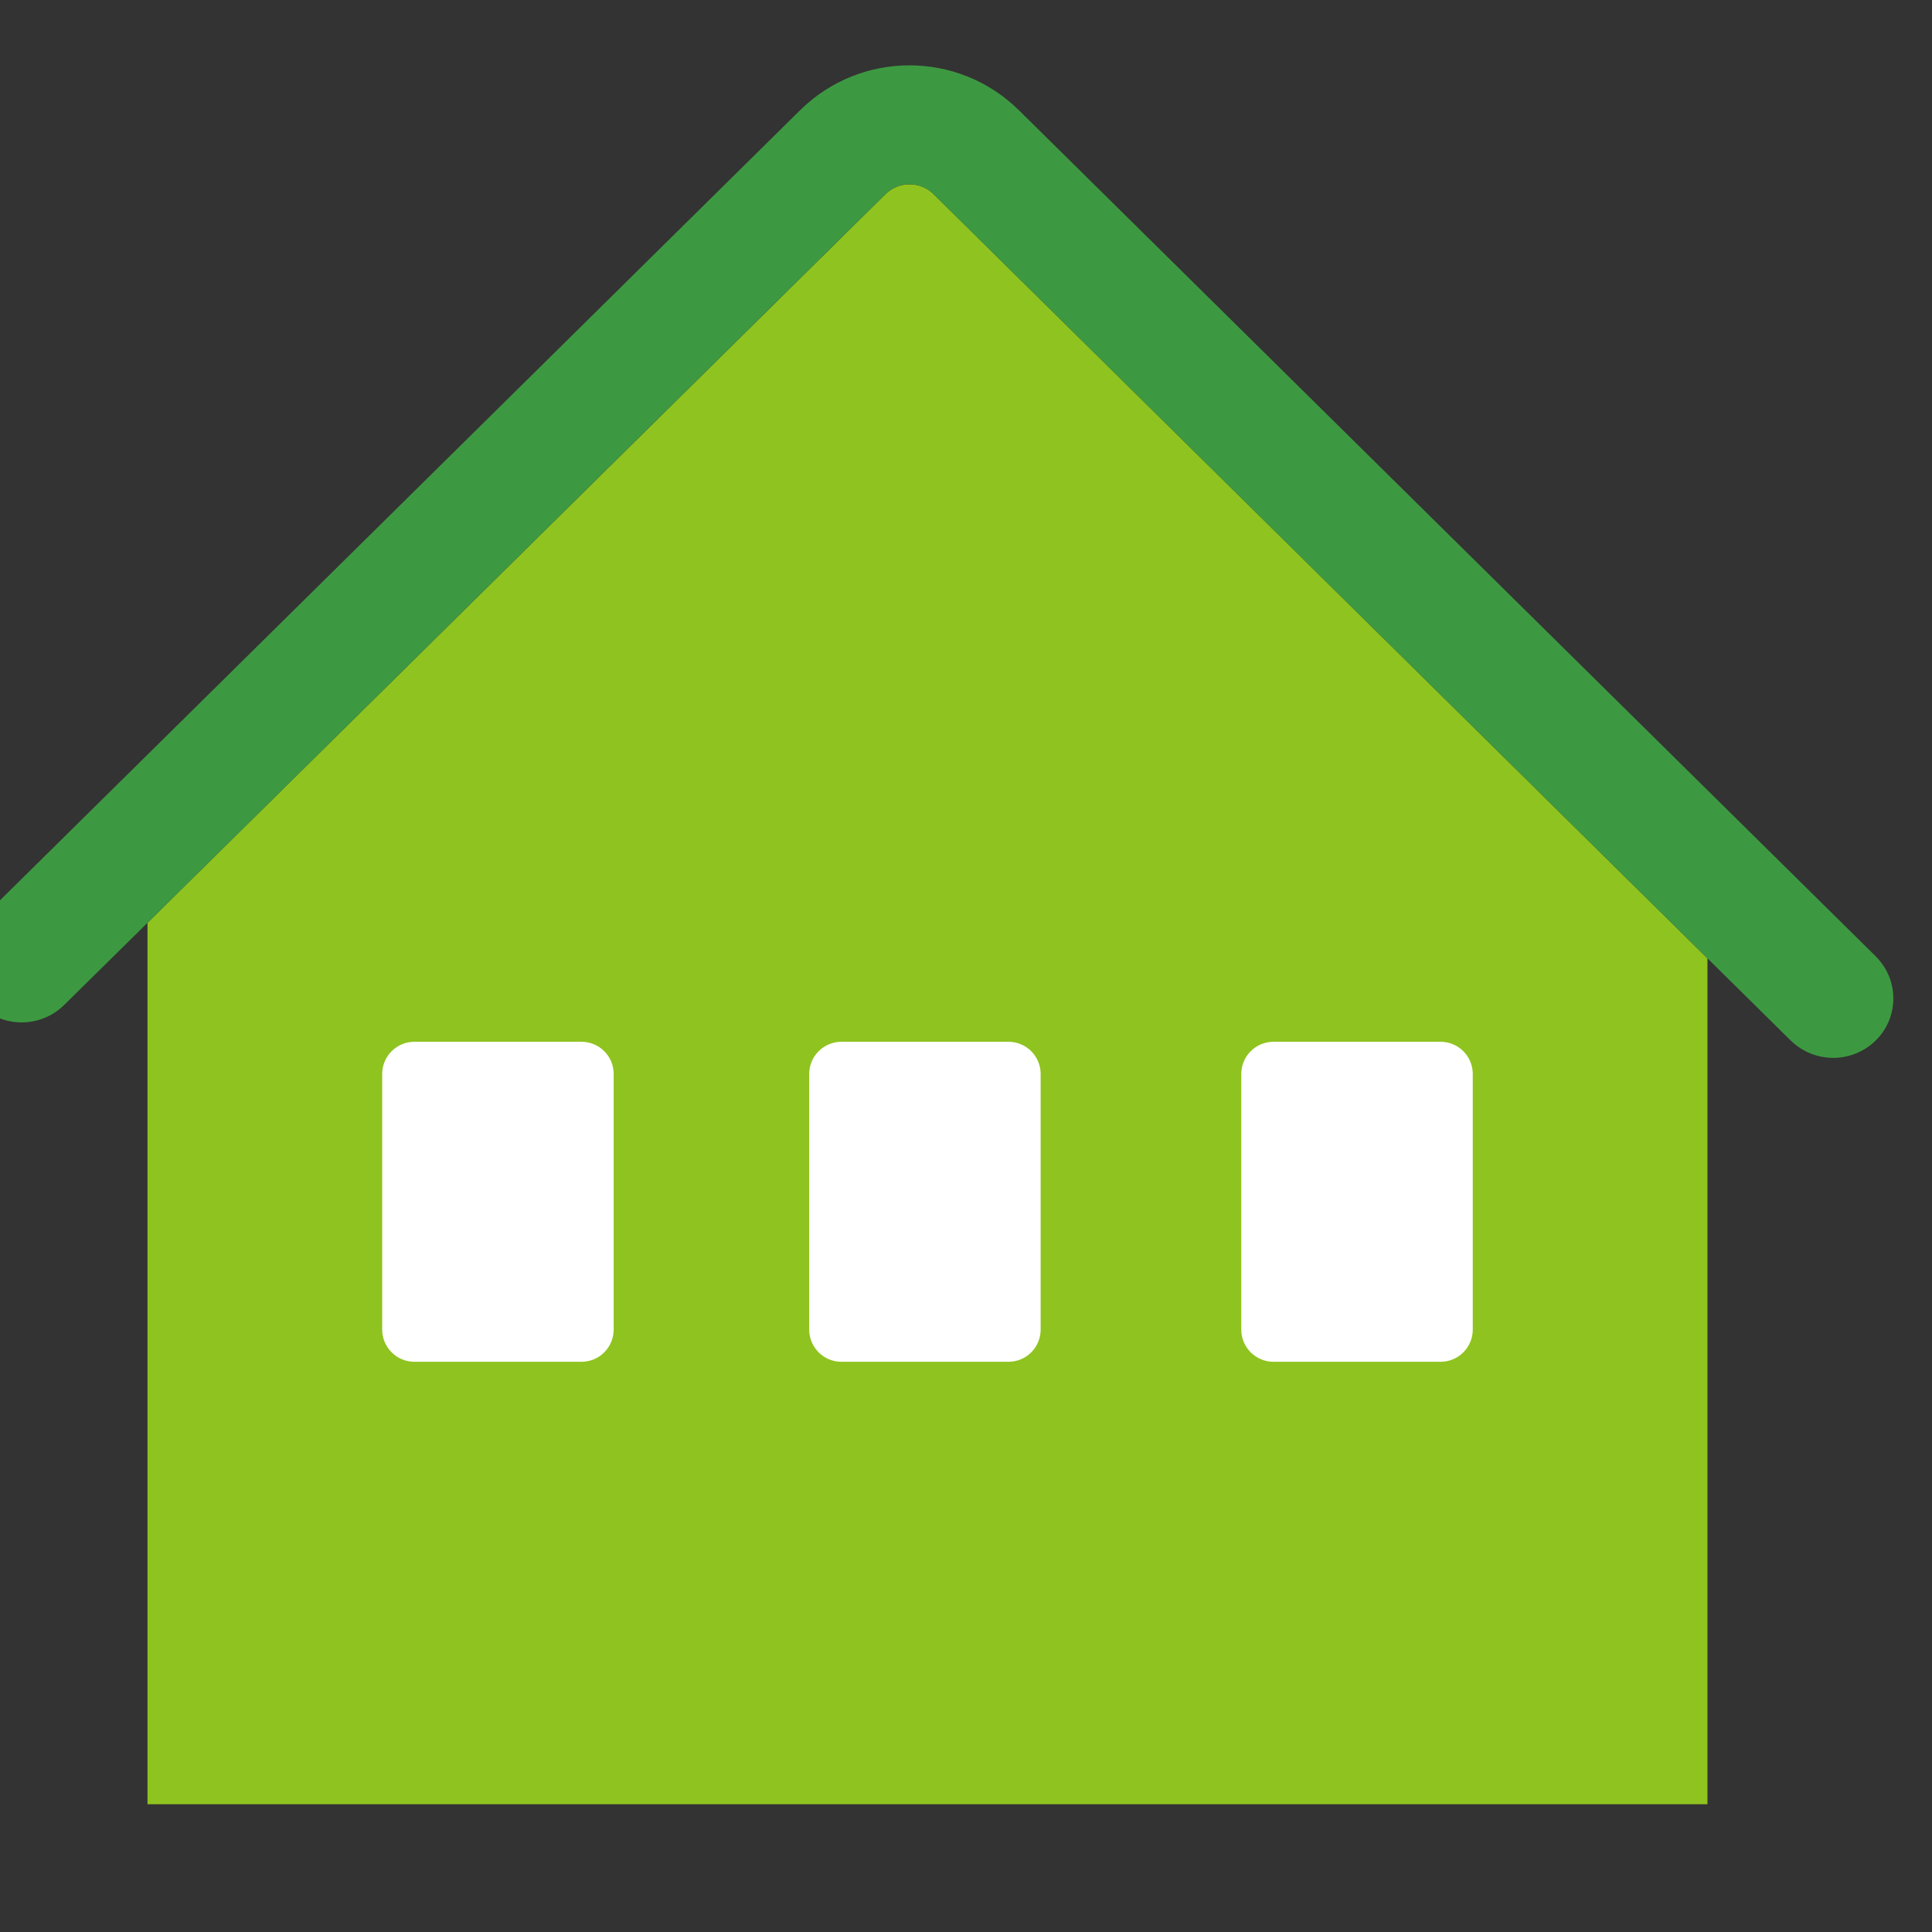
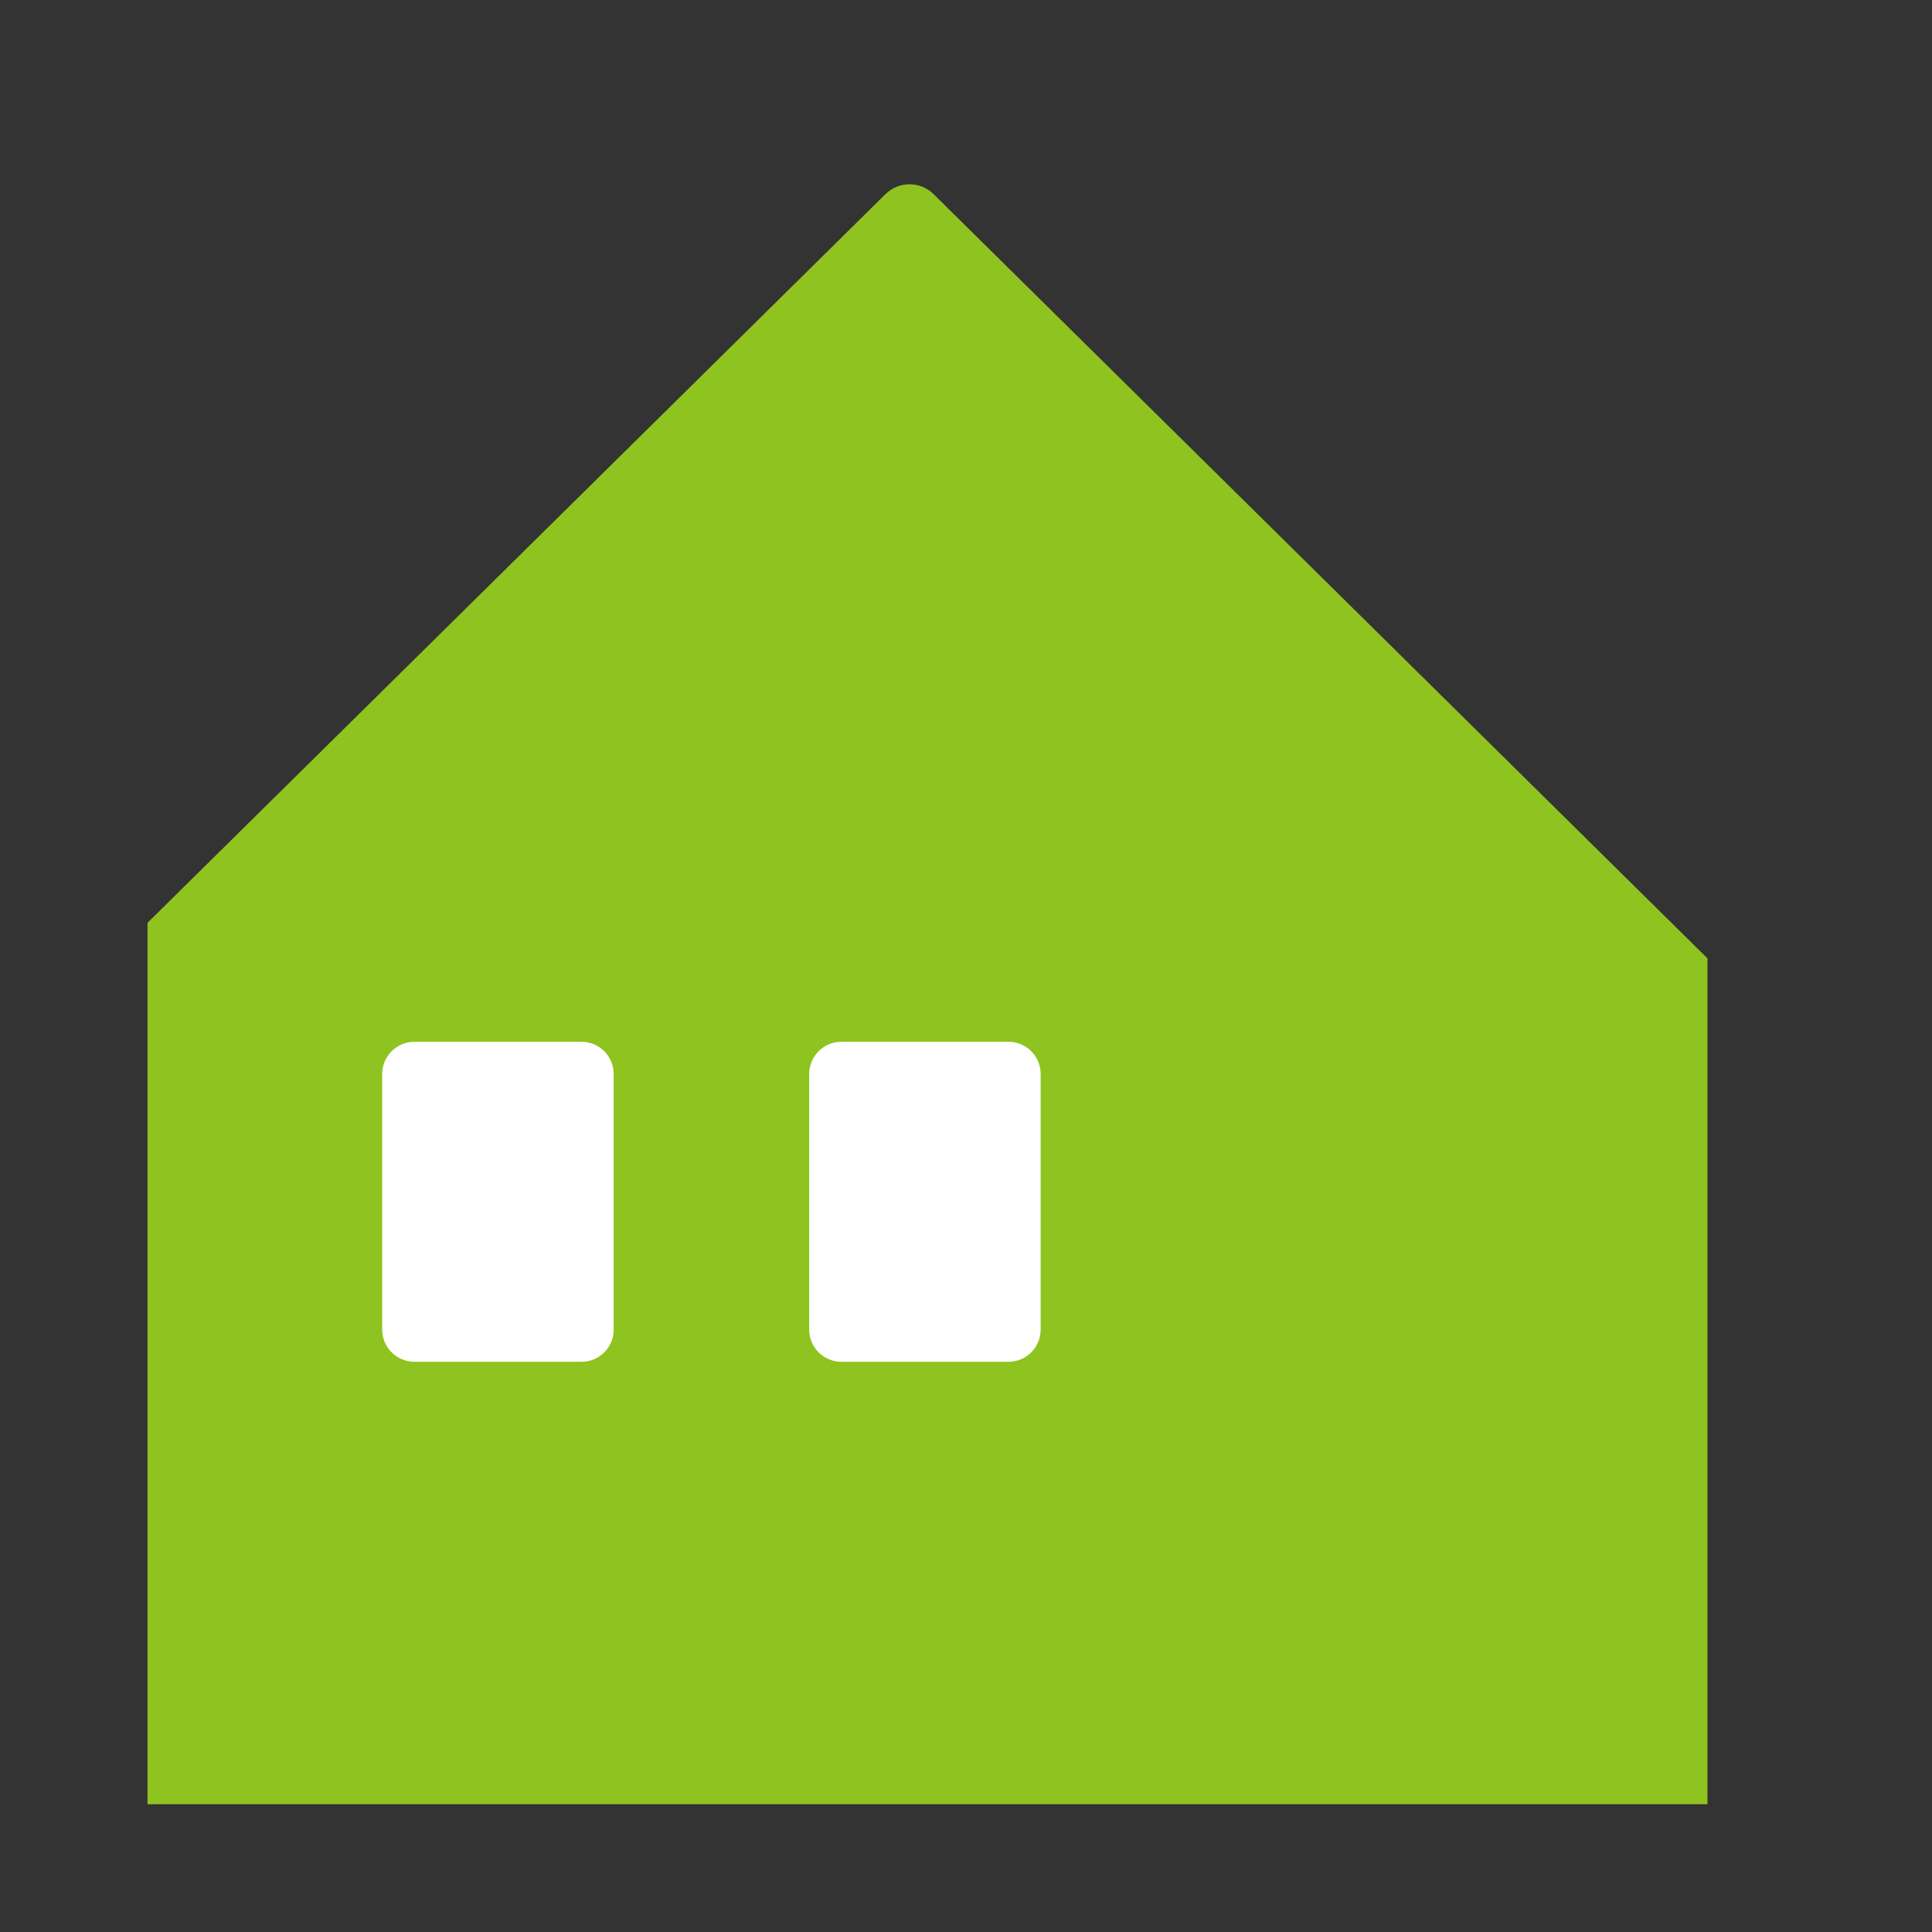
<svg xmlns="http://www.w3.org/2000/svg" viewBox="0 0 50 50">
  <rect x="0" y="0" width="50" height="50" fill="#333333" stroke="none" />
  <path d="m22.919 5.021-19.102 18.862v22.81h40.372v-21.891l-20.031-19.781c-.345-.336-.894-.336-1.239 0" fill="#8fc31f" />
-   <path d="m48.546 24.752-22.186-21.908c-1.568-1.537-4.077-1.537-5.645 0l-21.256 20.99c-.601.589-.611 1.553-.022 2.154.007.007.015.015.022.022.611.599 1.589.599 2.2 0l2.158-2.128 19.1-18.862c.344-.337.895-.337 1.239 0l22.187 21.908c.611.599 1.589.599 2.2 0 .601-.59.61-1.556.019-2.157-.006-.007-.013-.013-.019-.019" fill="#3d9941" />
  <g fill="#fff">
    <path d="m15.042 35.243h-4.311c-.461.003-.837-.368-.84-.829v-6.624c.003-.461.379-.832.84-.829h4.311c.461-.003.837.367.84.828v.001 6.624c-.003.461-.378.832-.839.829 0 0 0 0-.001 0" />
    <path d="m26.092 35.243h-4.31c-.461.003-.837-.368-.84-.829v-6.624c.003-.461.379-.832.84-.829h4.31c.461-.003.837.367.84.828v.001 6.624c-.003.461-.378.832-.839.829 0 0 0 0-.001 0" />
-     <path d="m37.275 35.243h-4.311c-.461.003-.837-.368-.84-.829v-6.624c.003-.461.379-.832.84-.829h4.311c.461-.003.837.367.84.828v.001 6.624c-.003.461-.378.832-.839.829 0 0 0 0-.001 0" />
  </g>
</svg>